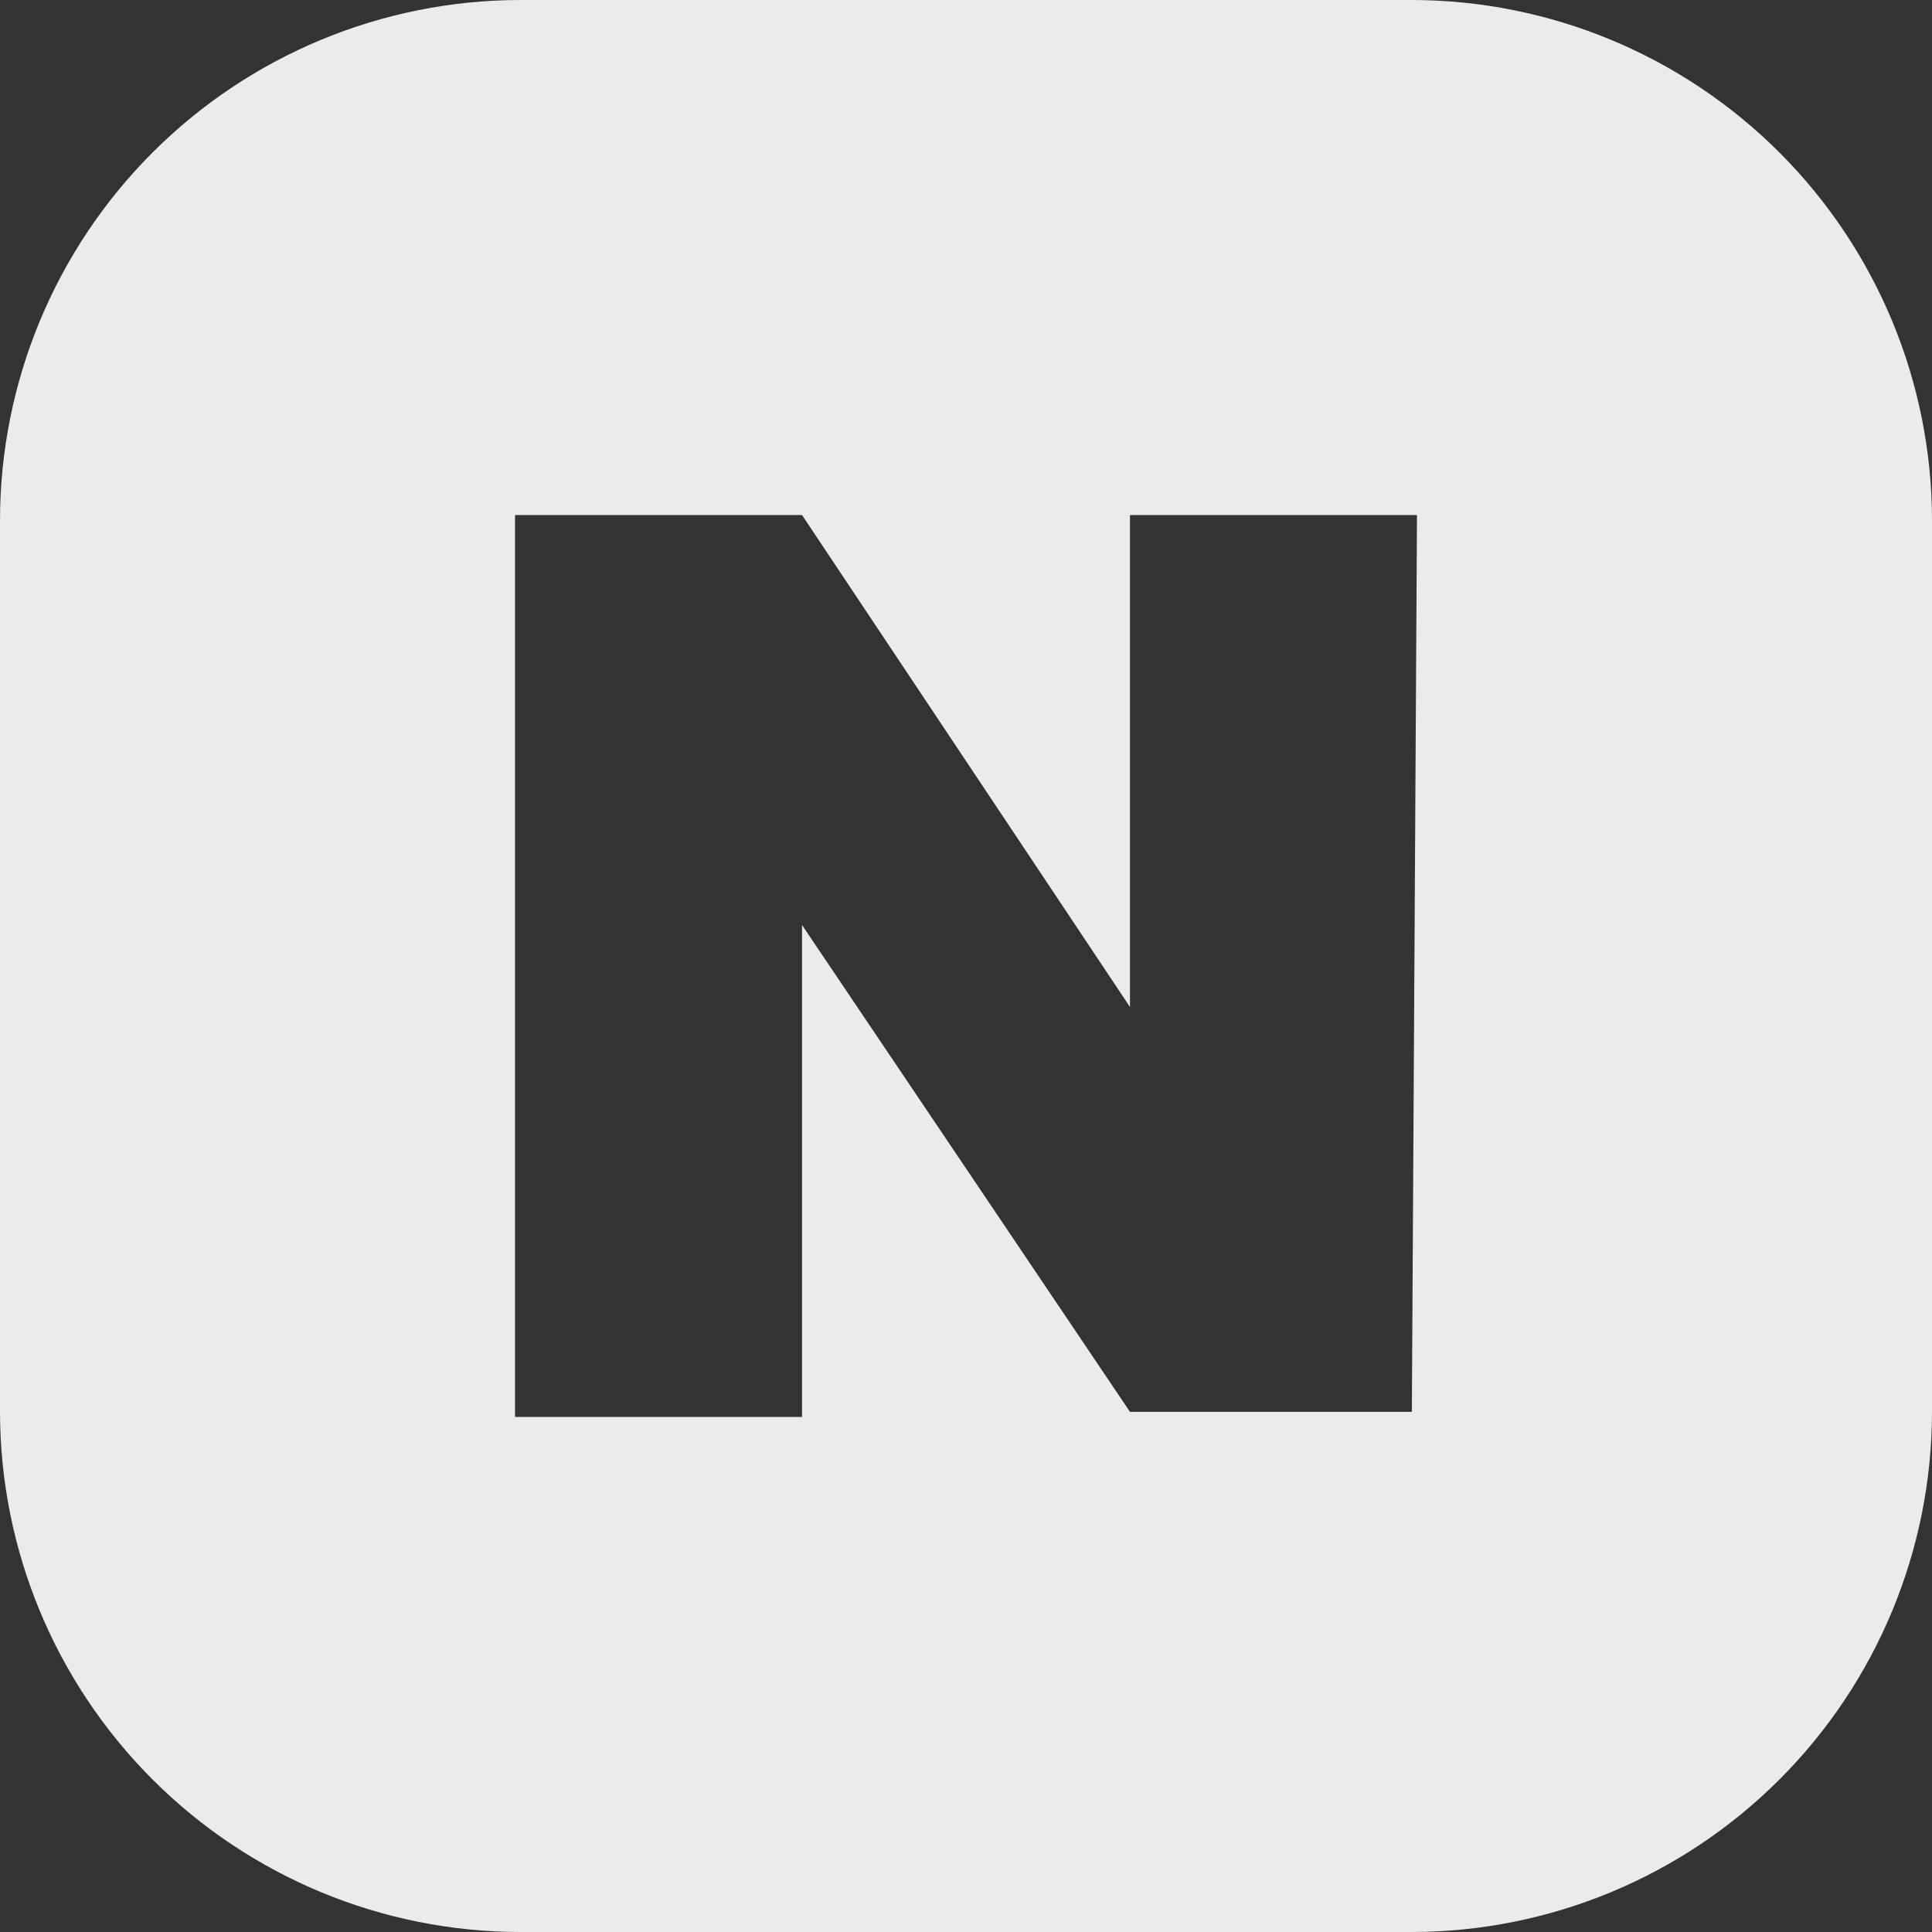
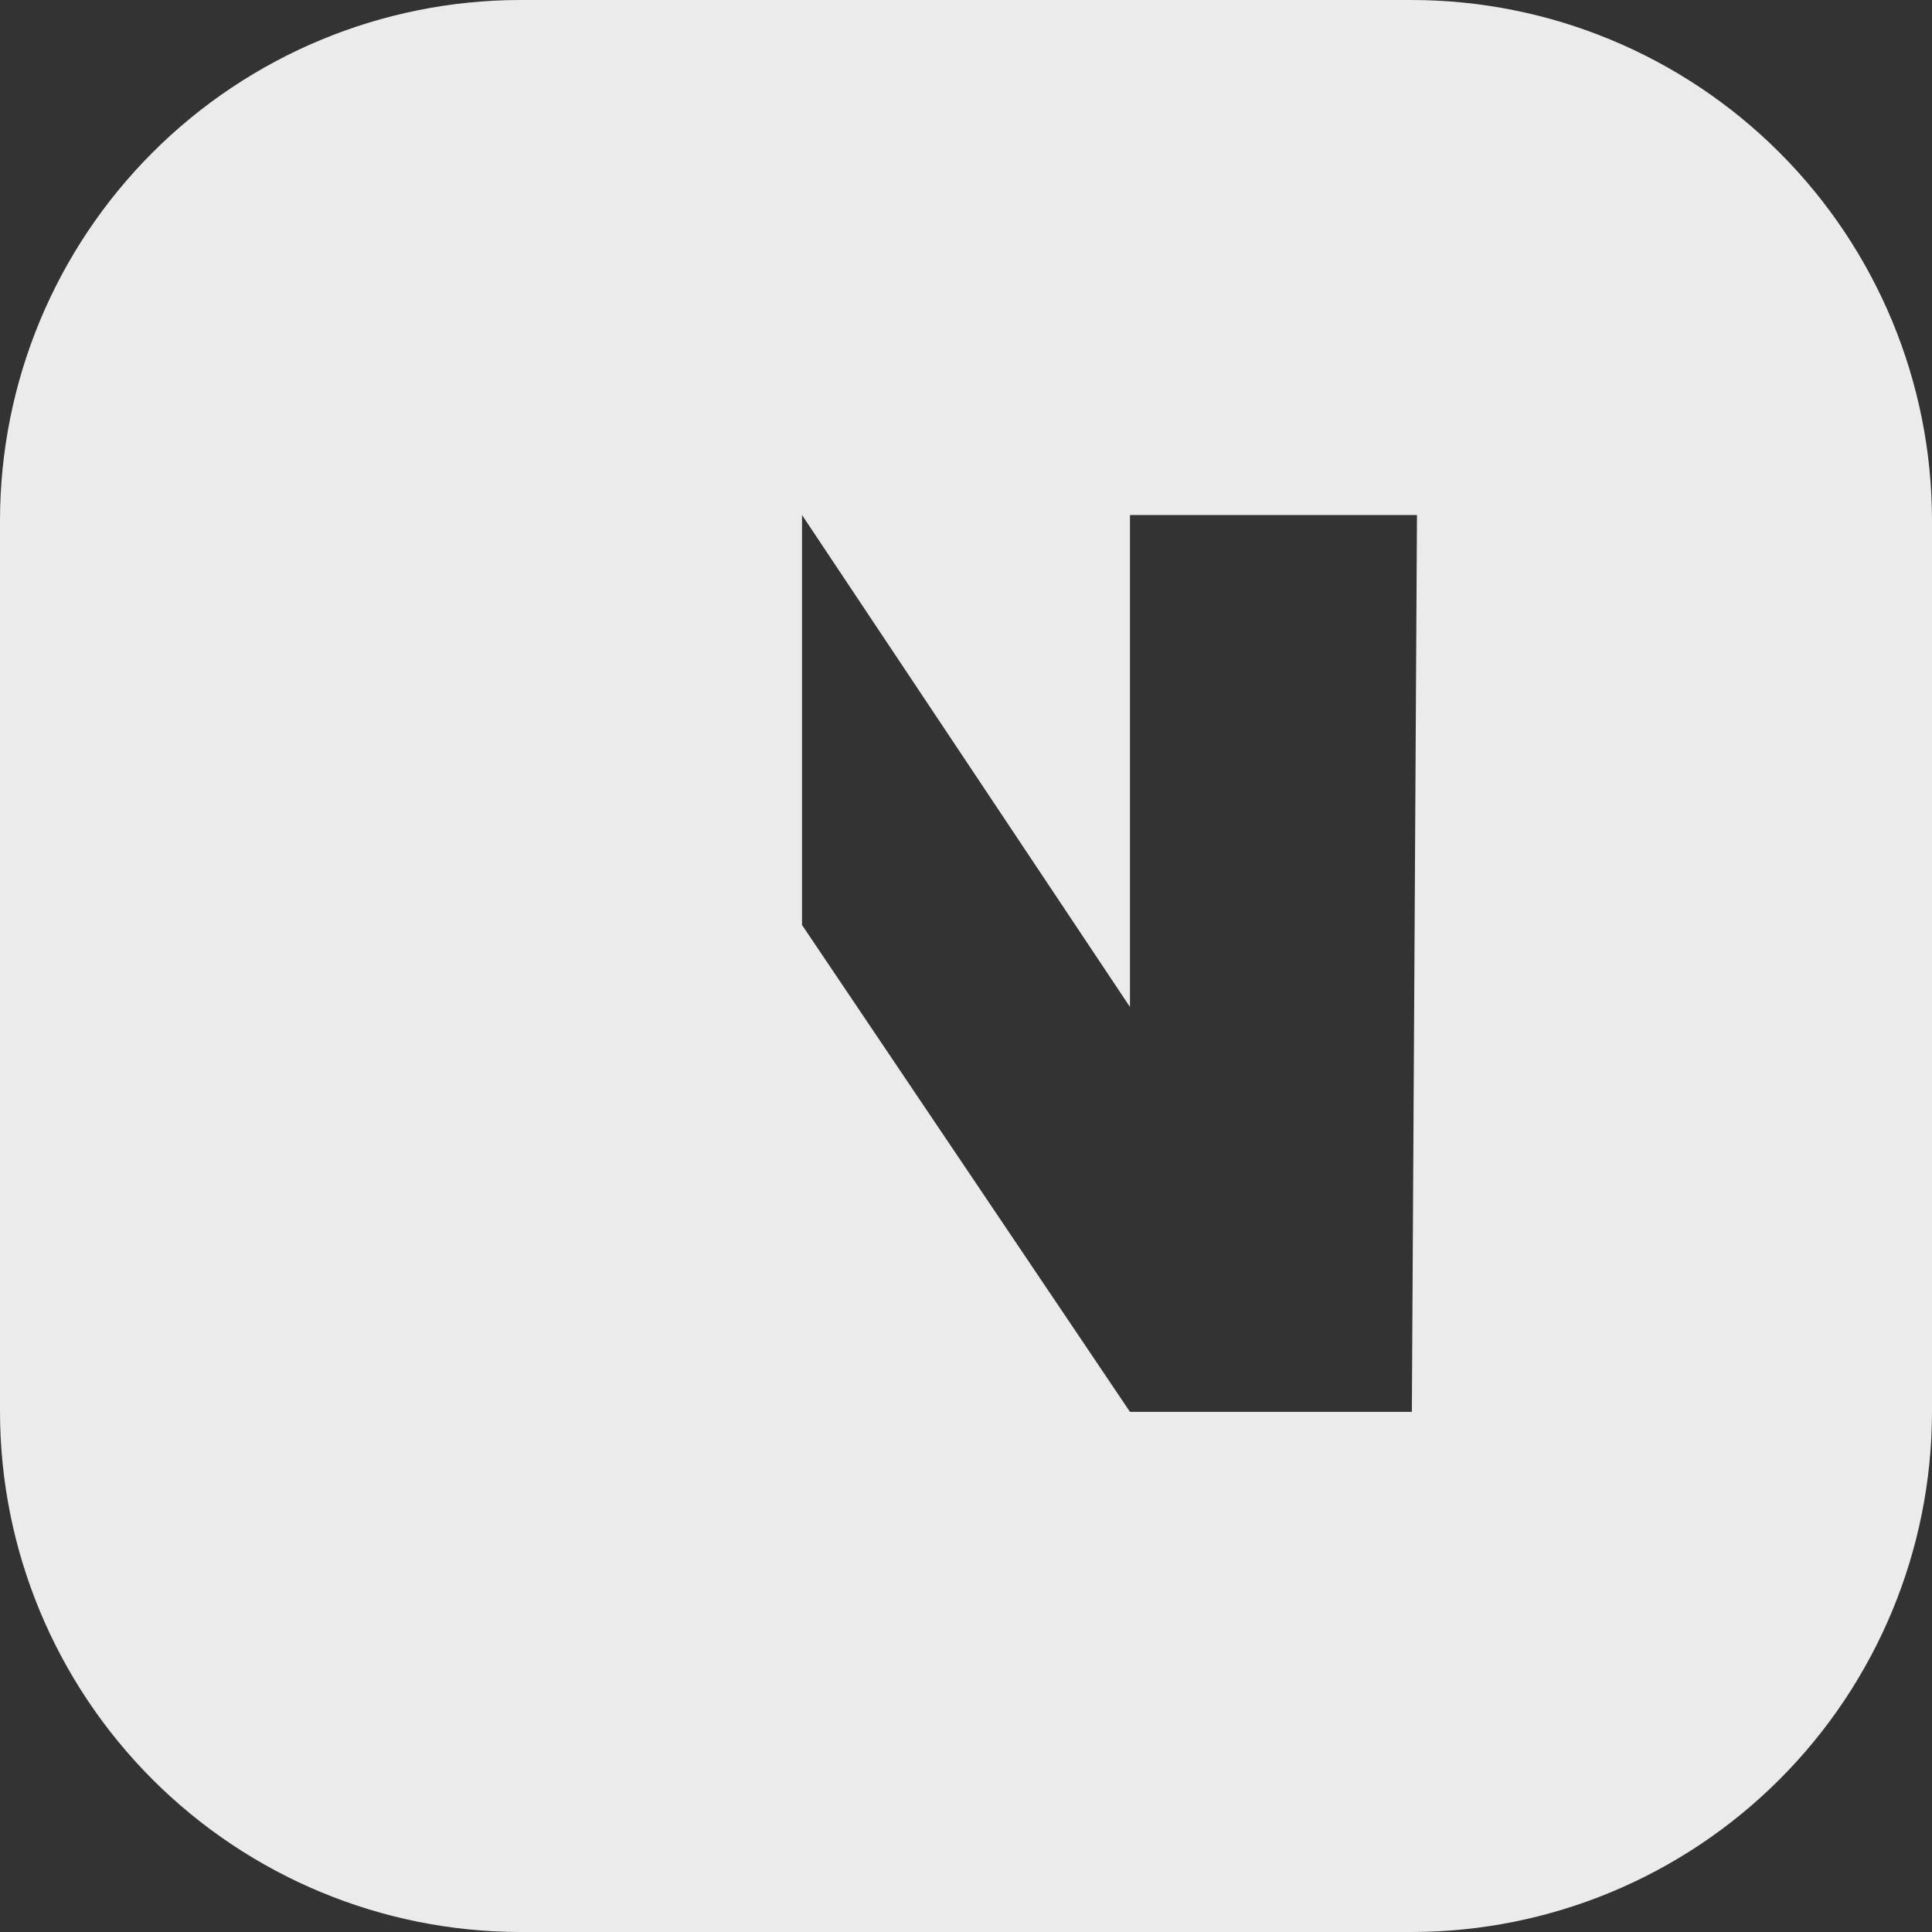
<svg xmlns="http://www.w3.org/2000/svg" width="40" height="40" viewBox="0 0 40 40" fill="none">
  <rect x="0" y="0" width="40" height="40" fill="#333333" stroke="none" />
-   <path d="M40 10.769V29.231C39.997 32.086 38.861 34.823 36.842 36.842C34.823 38.861 32.086 39.997 29.231 40H10.769C7.914 39.997 5.177 38.861 3.158 36.842C1.139 34.823 0.003 32.086 0 29.231V10.769C0.003 7.914 1.139 5.177 3.158 3.158C5.177 1.139 7.914 0.003 10.769 0H29.231C32.086 0.003 34.823 1.139 36.842 3.158C38.861 5.177 39.997 7.914 40 10.769ZM23.395 10.663V20.849L16.605 10.663H10.663V29.337H16.605V19.151L23.395 29.231H29.231L29.337 10.663H23.395Z" fill="#EBEBEB" />
+   <path d="M40 10.769V29.231C39.997 32.086 38.861 34.823 36.842 36.842C34.823 38.861 32.086 39.997 29.231 40H10.769C7.914 39.997 5.177 38.861 3.158 36.842C1.139 34.823 0.003 32.086 0 29.231V10.769C0.003 7.914 1.139 5.177 3.158 3.158C5.177 1.139 7.914 0.003 10.769 0H29.231C32.086 0.003 34.823 1.139 36.842 3.158C38.861 5.177 39.997 7.914 40 10.769ZM23.395 10.663V20.849L16.605 10.663H10.663H16.605V19.151L23.395 29.231H29.231L29.337 10.663H23.395Z" fill="#EBEBEB" />
</svg>